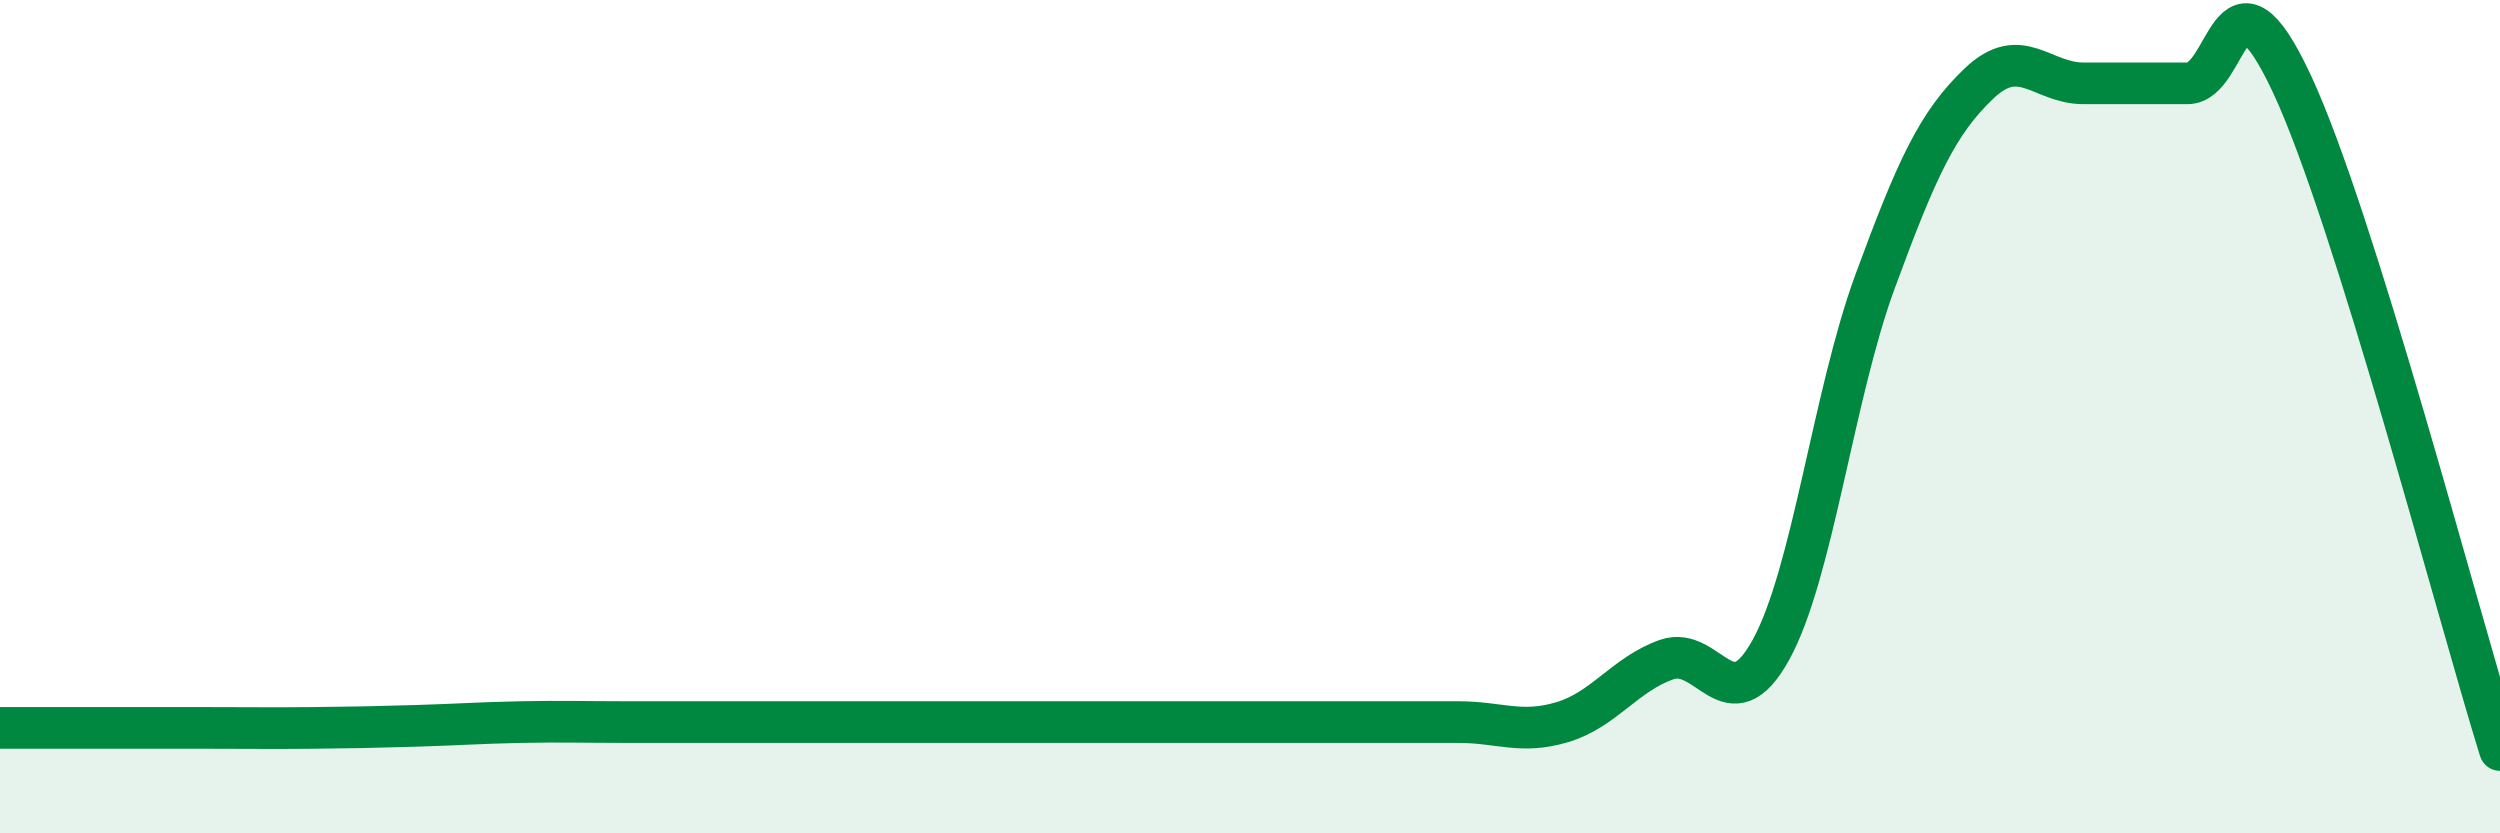
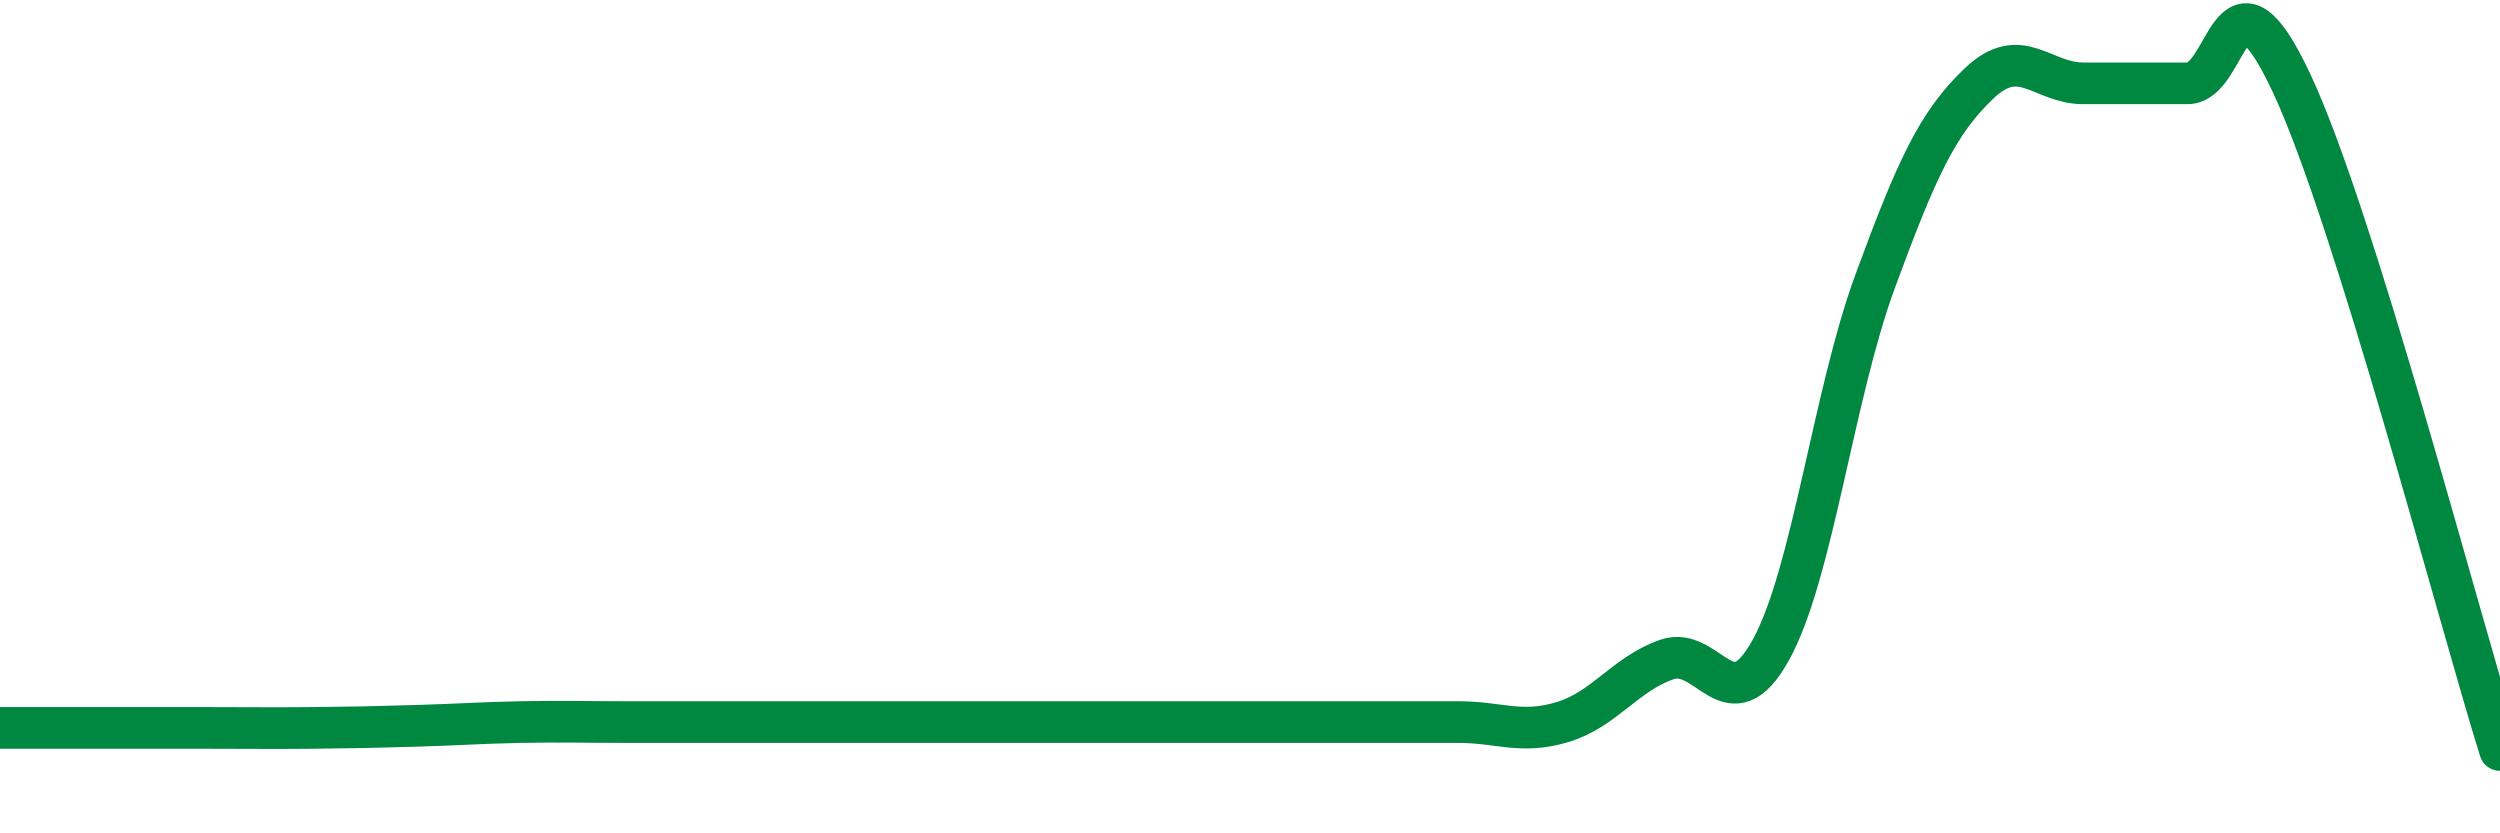
<svg xmlns="http://www.w3.org/2000/svg" width="60" height="20" viewBox="0 0 60 20">
-   <path d="M 0,17.47 C 0.5,17.47 1.5,17.47 2.5,17.47 C 3.5,17.47 4,17.47 5,17.47 C 6,17.47 6.5,17.48 7.5,17.47 C 8.5,17.46 9,17.45 10,17.42 C 11,17.39 11.5,17.35 12.5,17.33 C 13.5,17.31 14,17.33 15,17.33 C 16,17.33 16.5,17.33 17.5,17.33 C 18.5,17.33 19,17.33 20,17.33 C 21,17.33 21.5,17.33 22.5,17.33 C 23.5,17.33 24,17.33 25,17.33 C 26,17.33 26.5,17.33 27.5,17.33 C 28.5,17.33 29,17.33 30,17.33 C 31,17.33 31.5,17.33 32.5,17.33 C 33.5,17.33 34,17.33 35,17.33 C 36,17.33 36.5,17.63 37.5,17.33 C 38.5,17.03 39,16.18 40,15.83 C 41,15.48 41.5,17.41 42.5,15.6 C 43.5,13.79 44,9.48 45,6.76 C 46,4.04 46.5,2.95 47.5,2 C 48.5,1.05 49,2 50,2 C 51,2 51.5,2 52.5,2 C 53.5,2 53.5,-1.2 55,2 C 56.5,5.2 59,14.8 60,18L60 20L0 20Z" fill="#008740" opacity="0.1" stroke-linecap="round" stroke-linejoin="round" />
  <path d="M 0,17.47 C 0.5,17.47 1.5,17.47 2.5,17.47 C 3.5,17.47 4,17.47 5,17.47 C 6,17.47 6.5,17.48 7.5,17.47 C 8.5,17.46 9,17.45 10,17.42 C 11,17.39 11.5,17.35 12.5,17.33 C 13.5,17.31 14,17.33 15,17.33 C 16,17.33 16.5,17.33 17.5,17.33 C 18.5,17.33 19,17.33 20,17.33 C 21,17.33 21.5,17.33 22.5,17.33 C 23.5,17.33 24,17.33 25,17.33 C 26,17.33 26.5,17.33 27.5,17.33 C 28.5,17.33 29,17.33 30,17.33 C 31,17.33 31.5,17.33 32.5,17.33 C 33.5,17.33 34,17.33 35,17.33 C 36,17.33 36.5,17.63 37.5,17.33 C 38.5,17.03 39,16.18 40,15.83 C 41,15.48 41.5,17.41 42.5,15.6 C 43.5,13.79 44,9.48 45,6.76 C 46,4.04 46.5,2.95 47.5,2 C 48.5,1.05 49,2 50,2 C 51,2 51.5,2 52.5,2 C 53.5,2 53.5,-1.2 55,2 C 56.5,5.2 59,14.8 60,18" stroke="#008740" stroke-width="1" fill="none" stroke-linecap="round" stroke-linejoin="round" />
</svg>